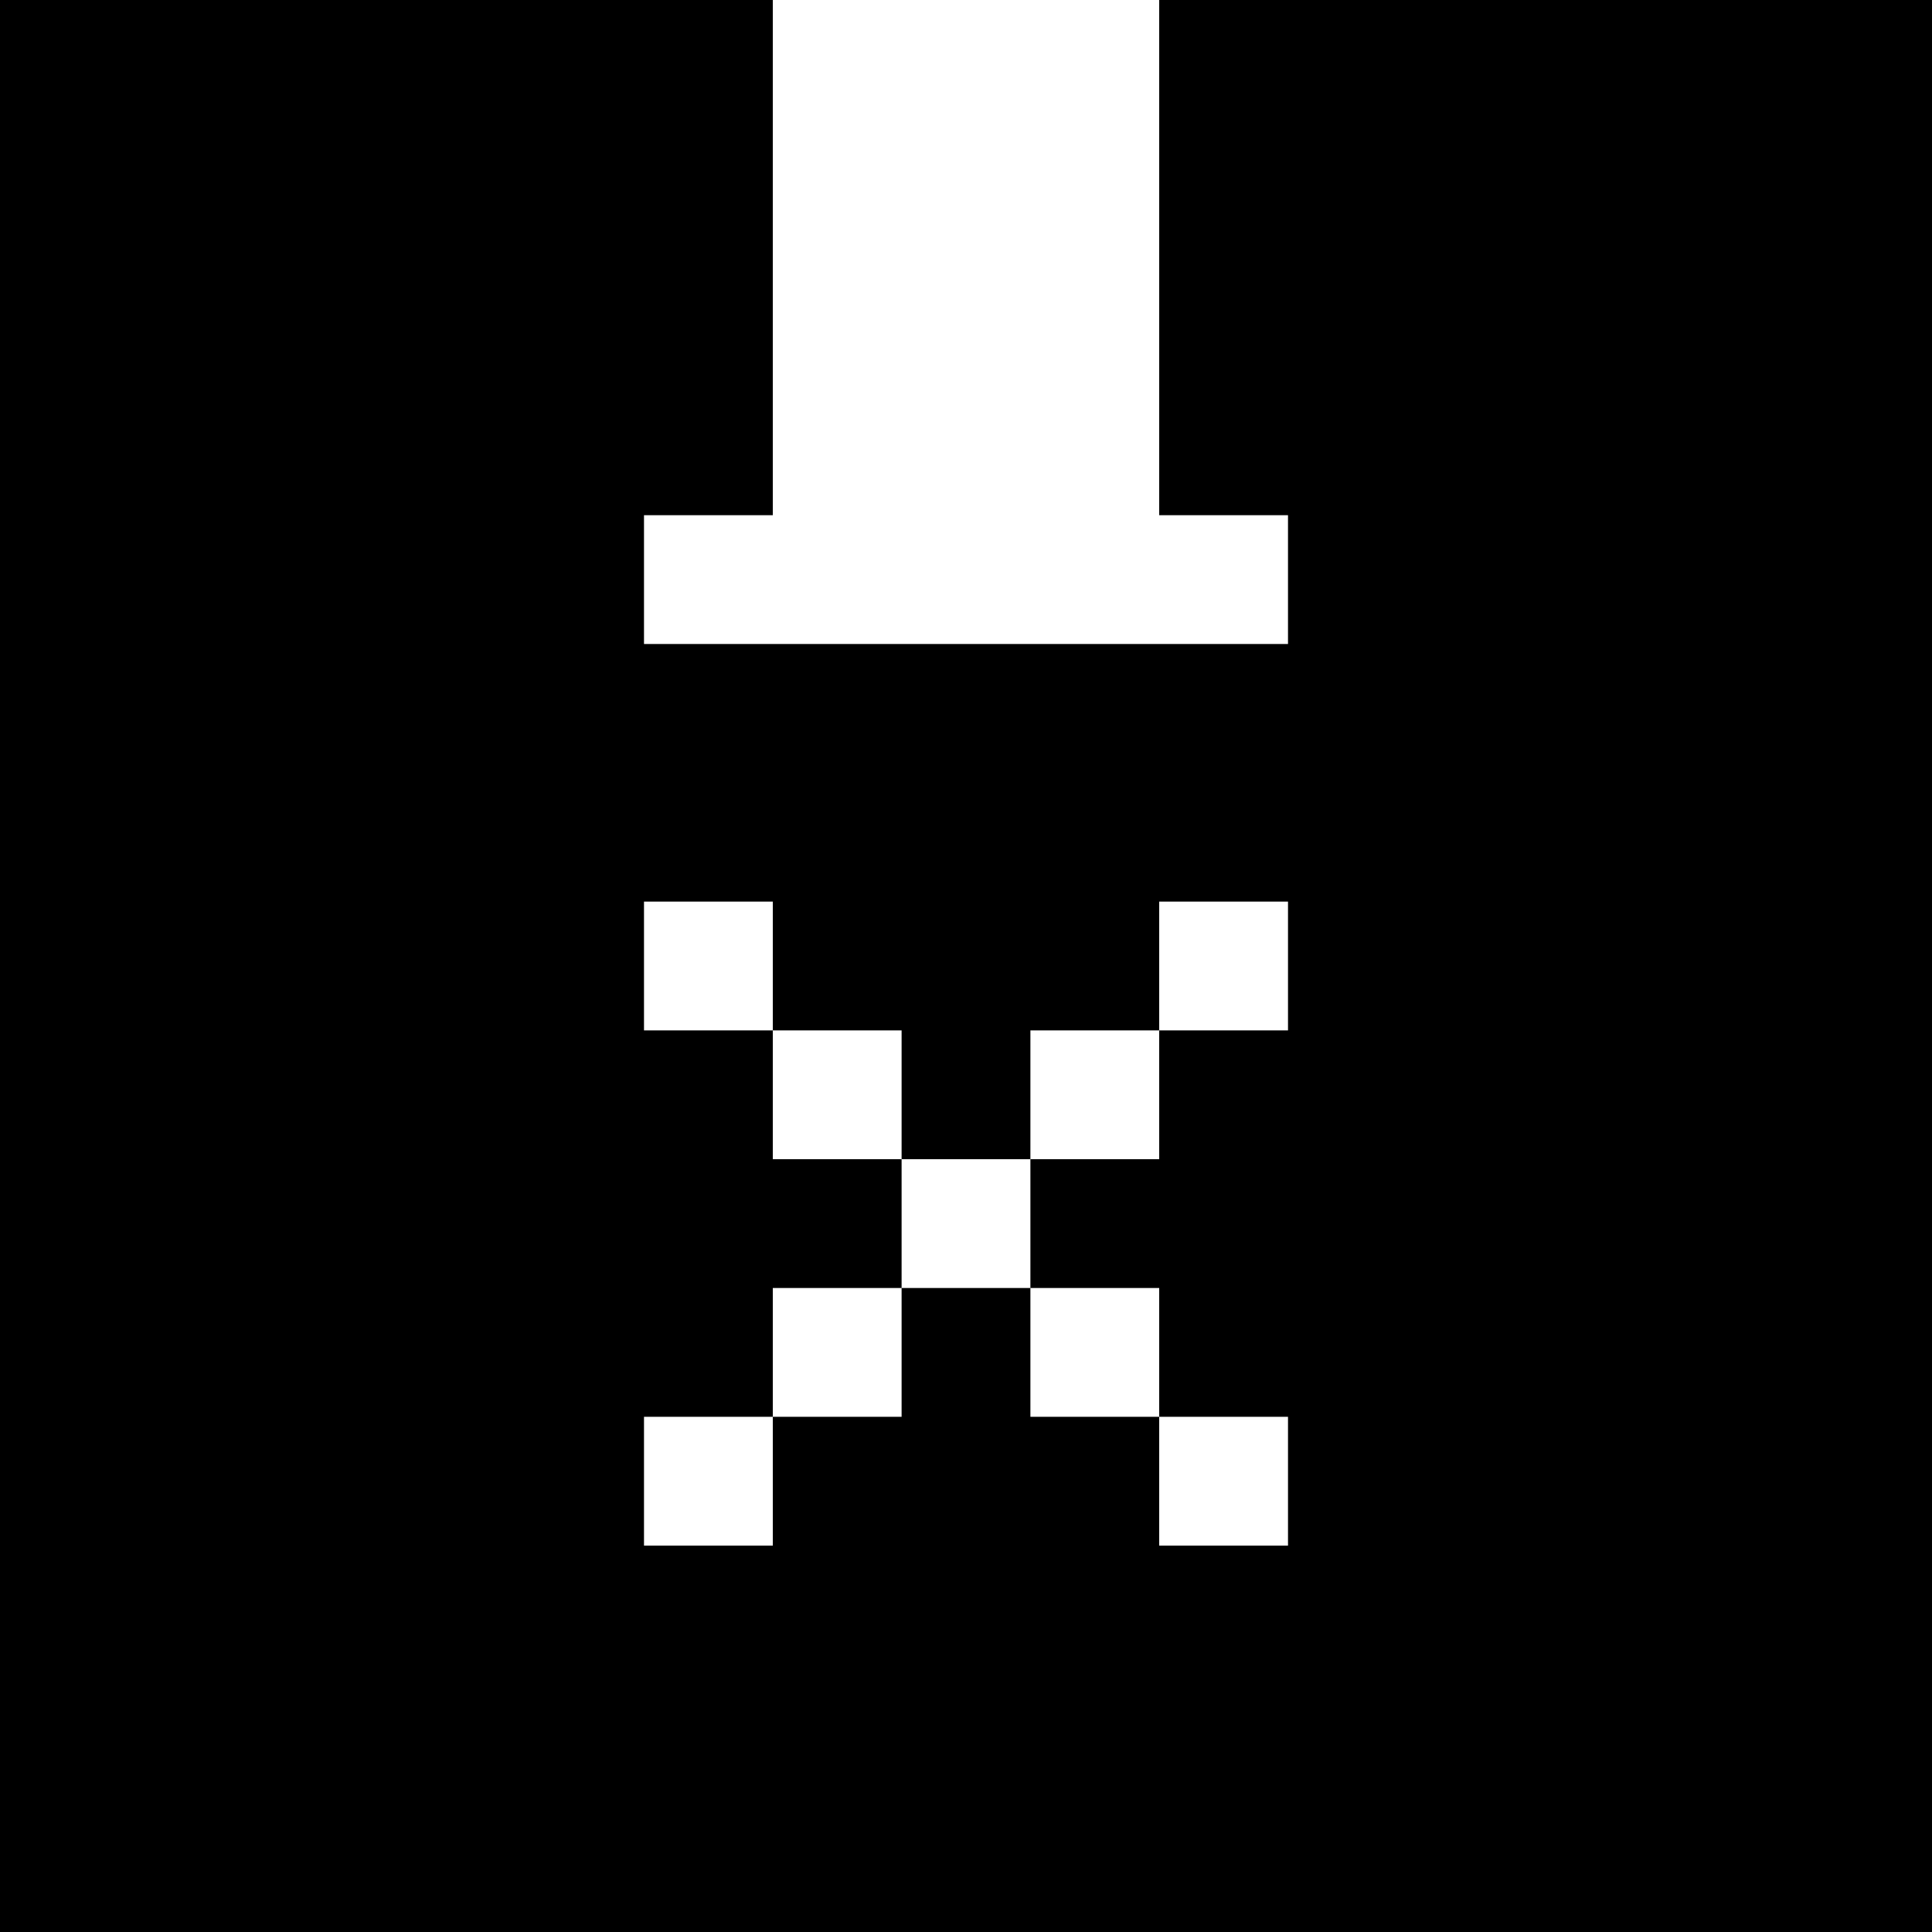
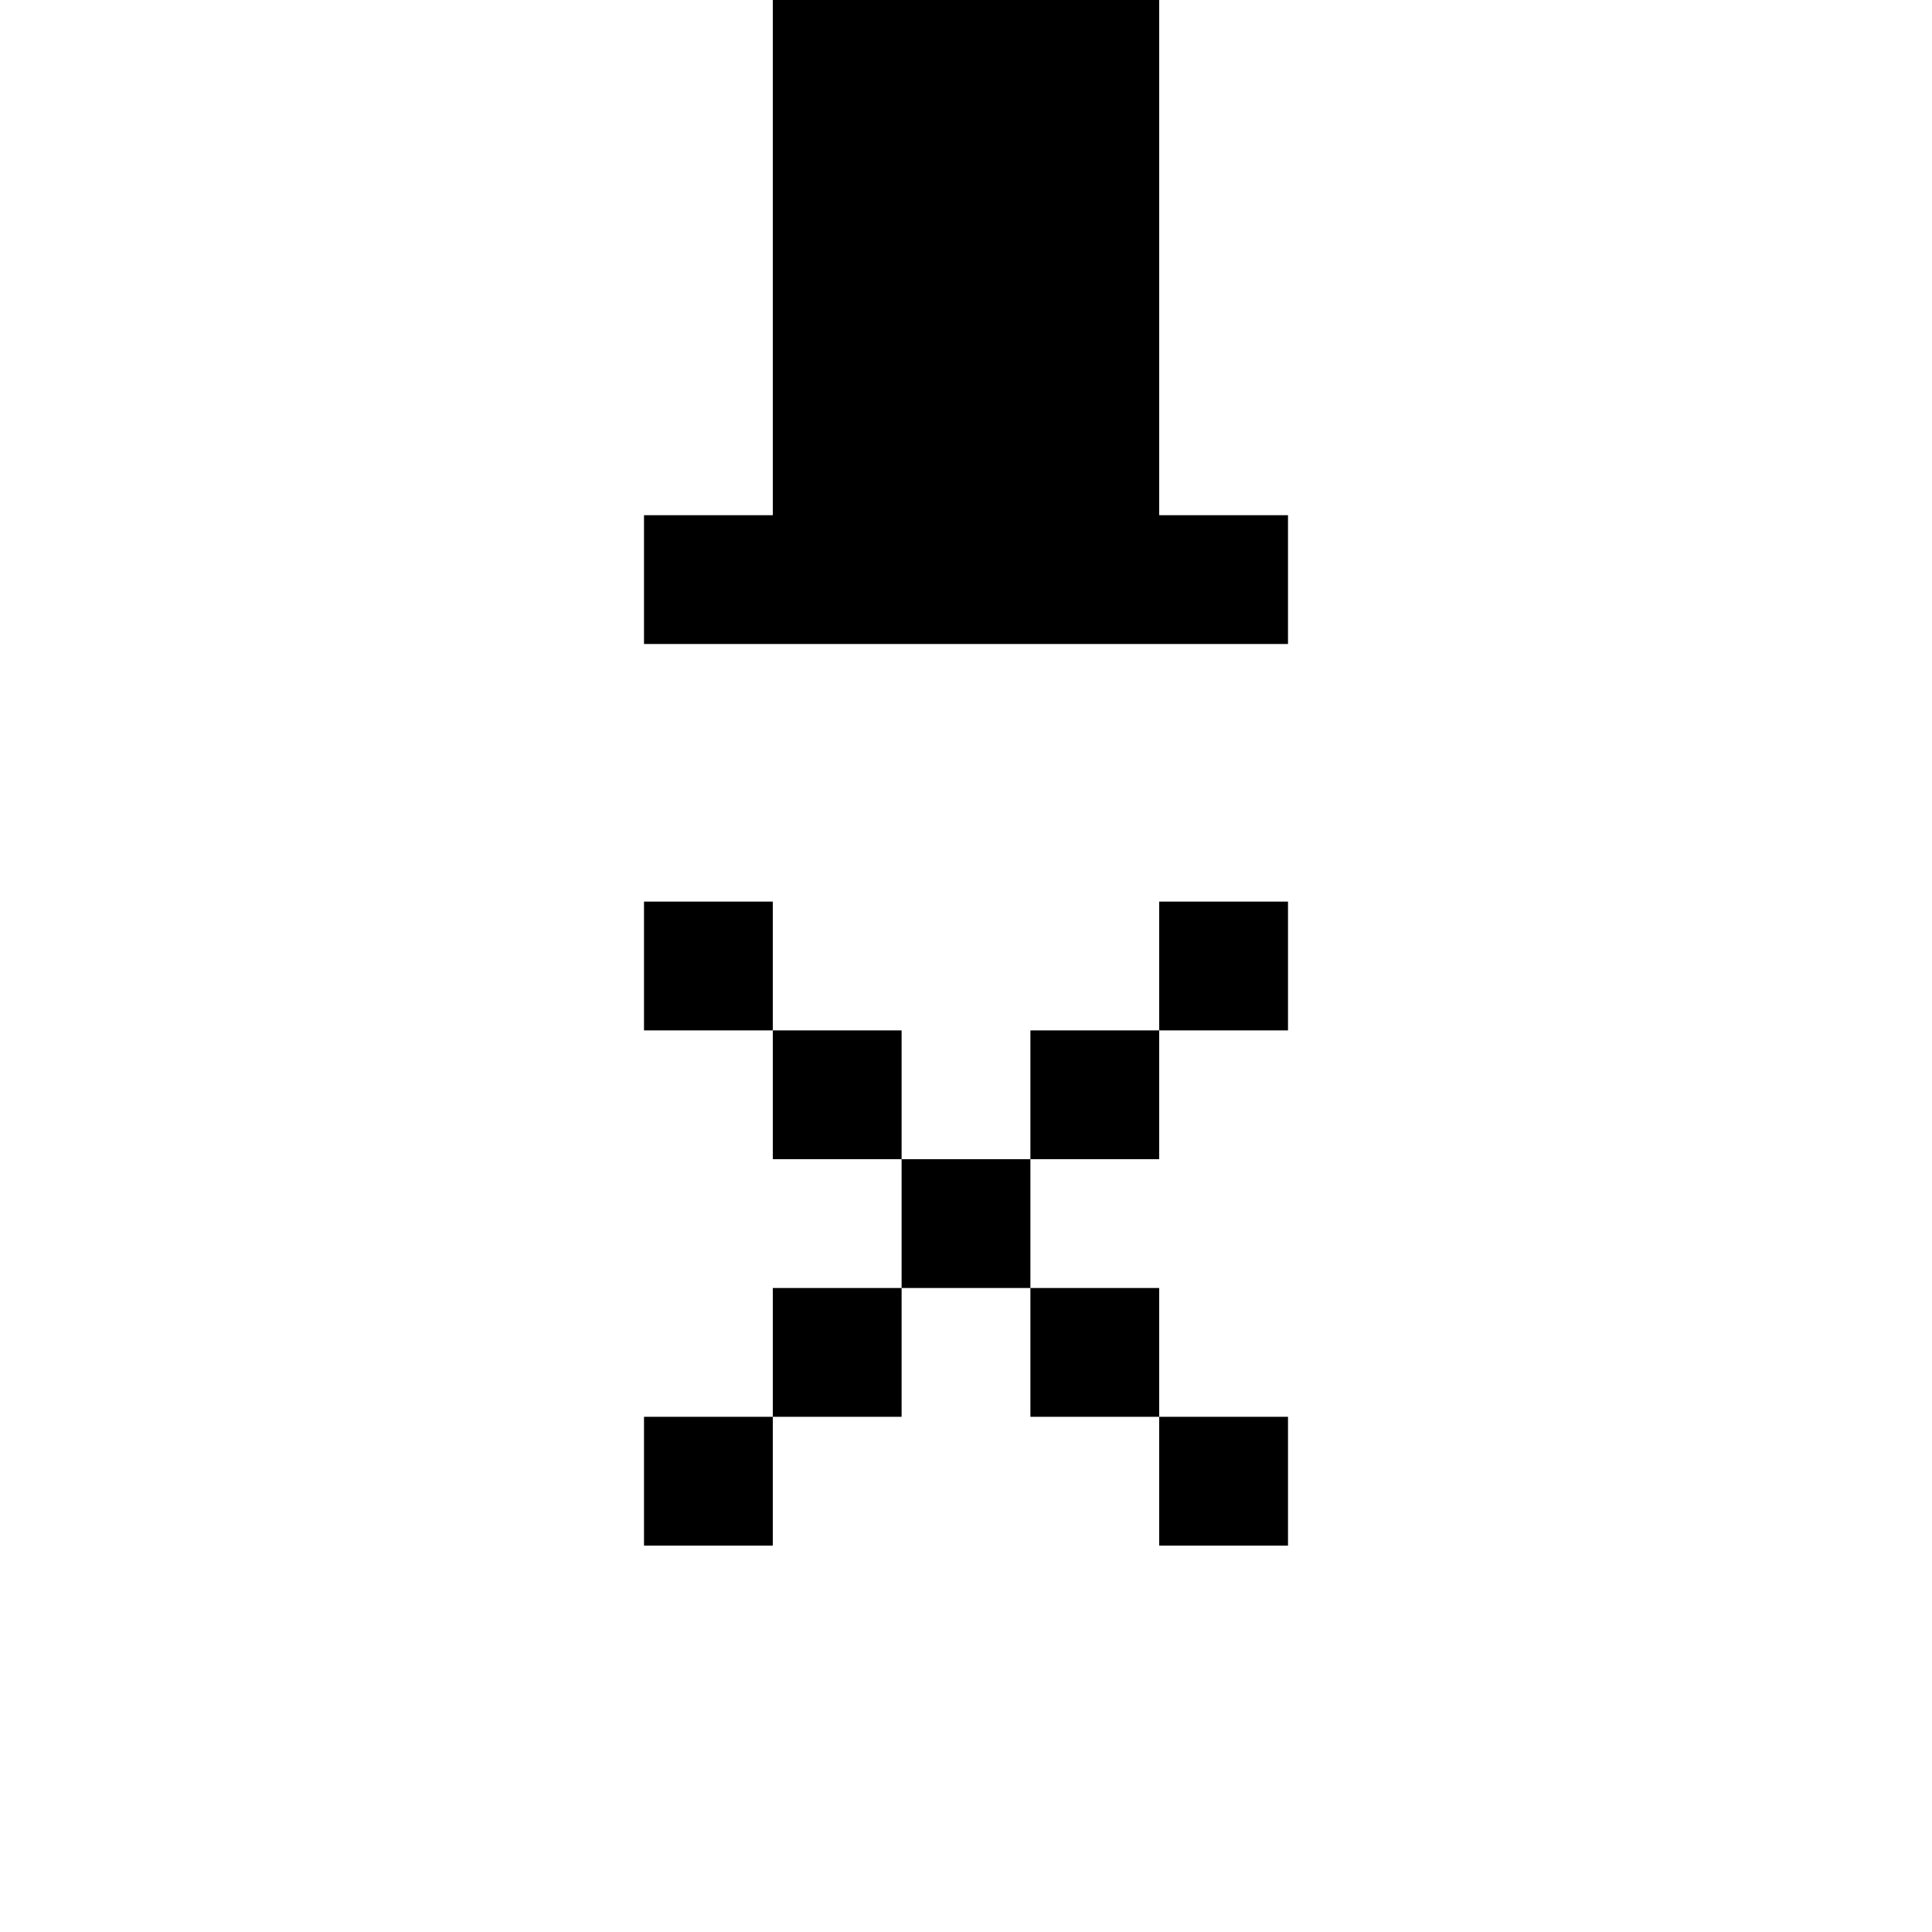
<svg xmlns="http://www.w3.org/2000/svg" version="1" width="60" height="60" viewBox="0 0 45 45">
-   <path d="M9 0H0v45h45V0H27v12h3v3H15v-3h3V0H9zm7.5 21H18v3h3v3h3v-3h3v-3h3v3h-3v3h-3v3h3v3h3v3h-3v-3h-3v-3h-3v3h-3v3h-3v-3h3v-3h3v-3h-3v-3h-3v-3h1.5z" />
+   <path d="M9 0H0v45V0H27v12h3v3H15v-3h3V0H9zm7.5 21H18v3h3v3h3v-3h3v-3h3v3h-3v3h-3v3h3v3h3v3h-3v-3h-3v-3h-3v3h-3v3h-3v-3h3v-3h3v-3h-3v-3h-3v-3h1.5z" />
</svg>